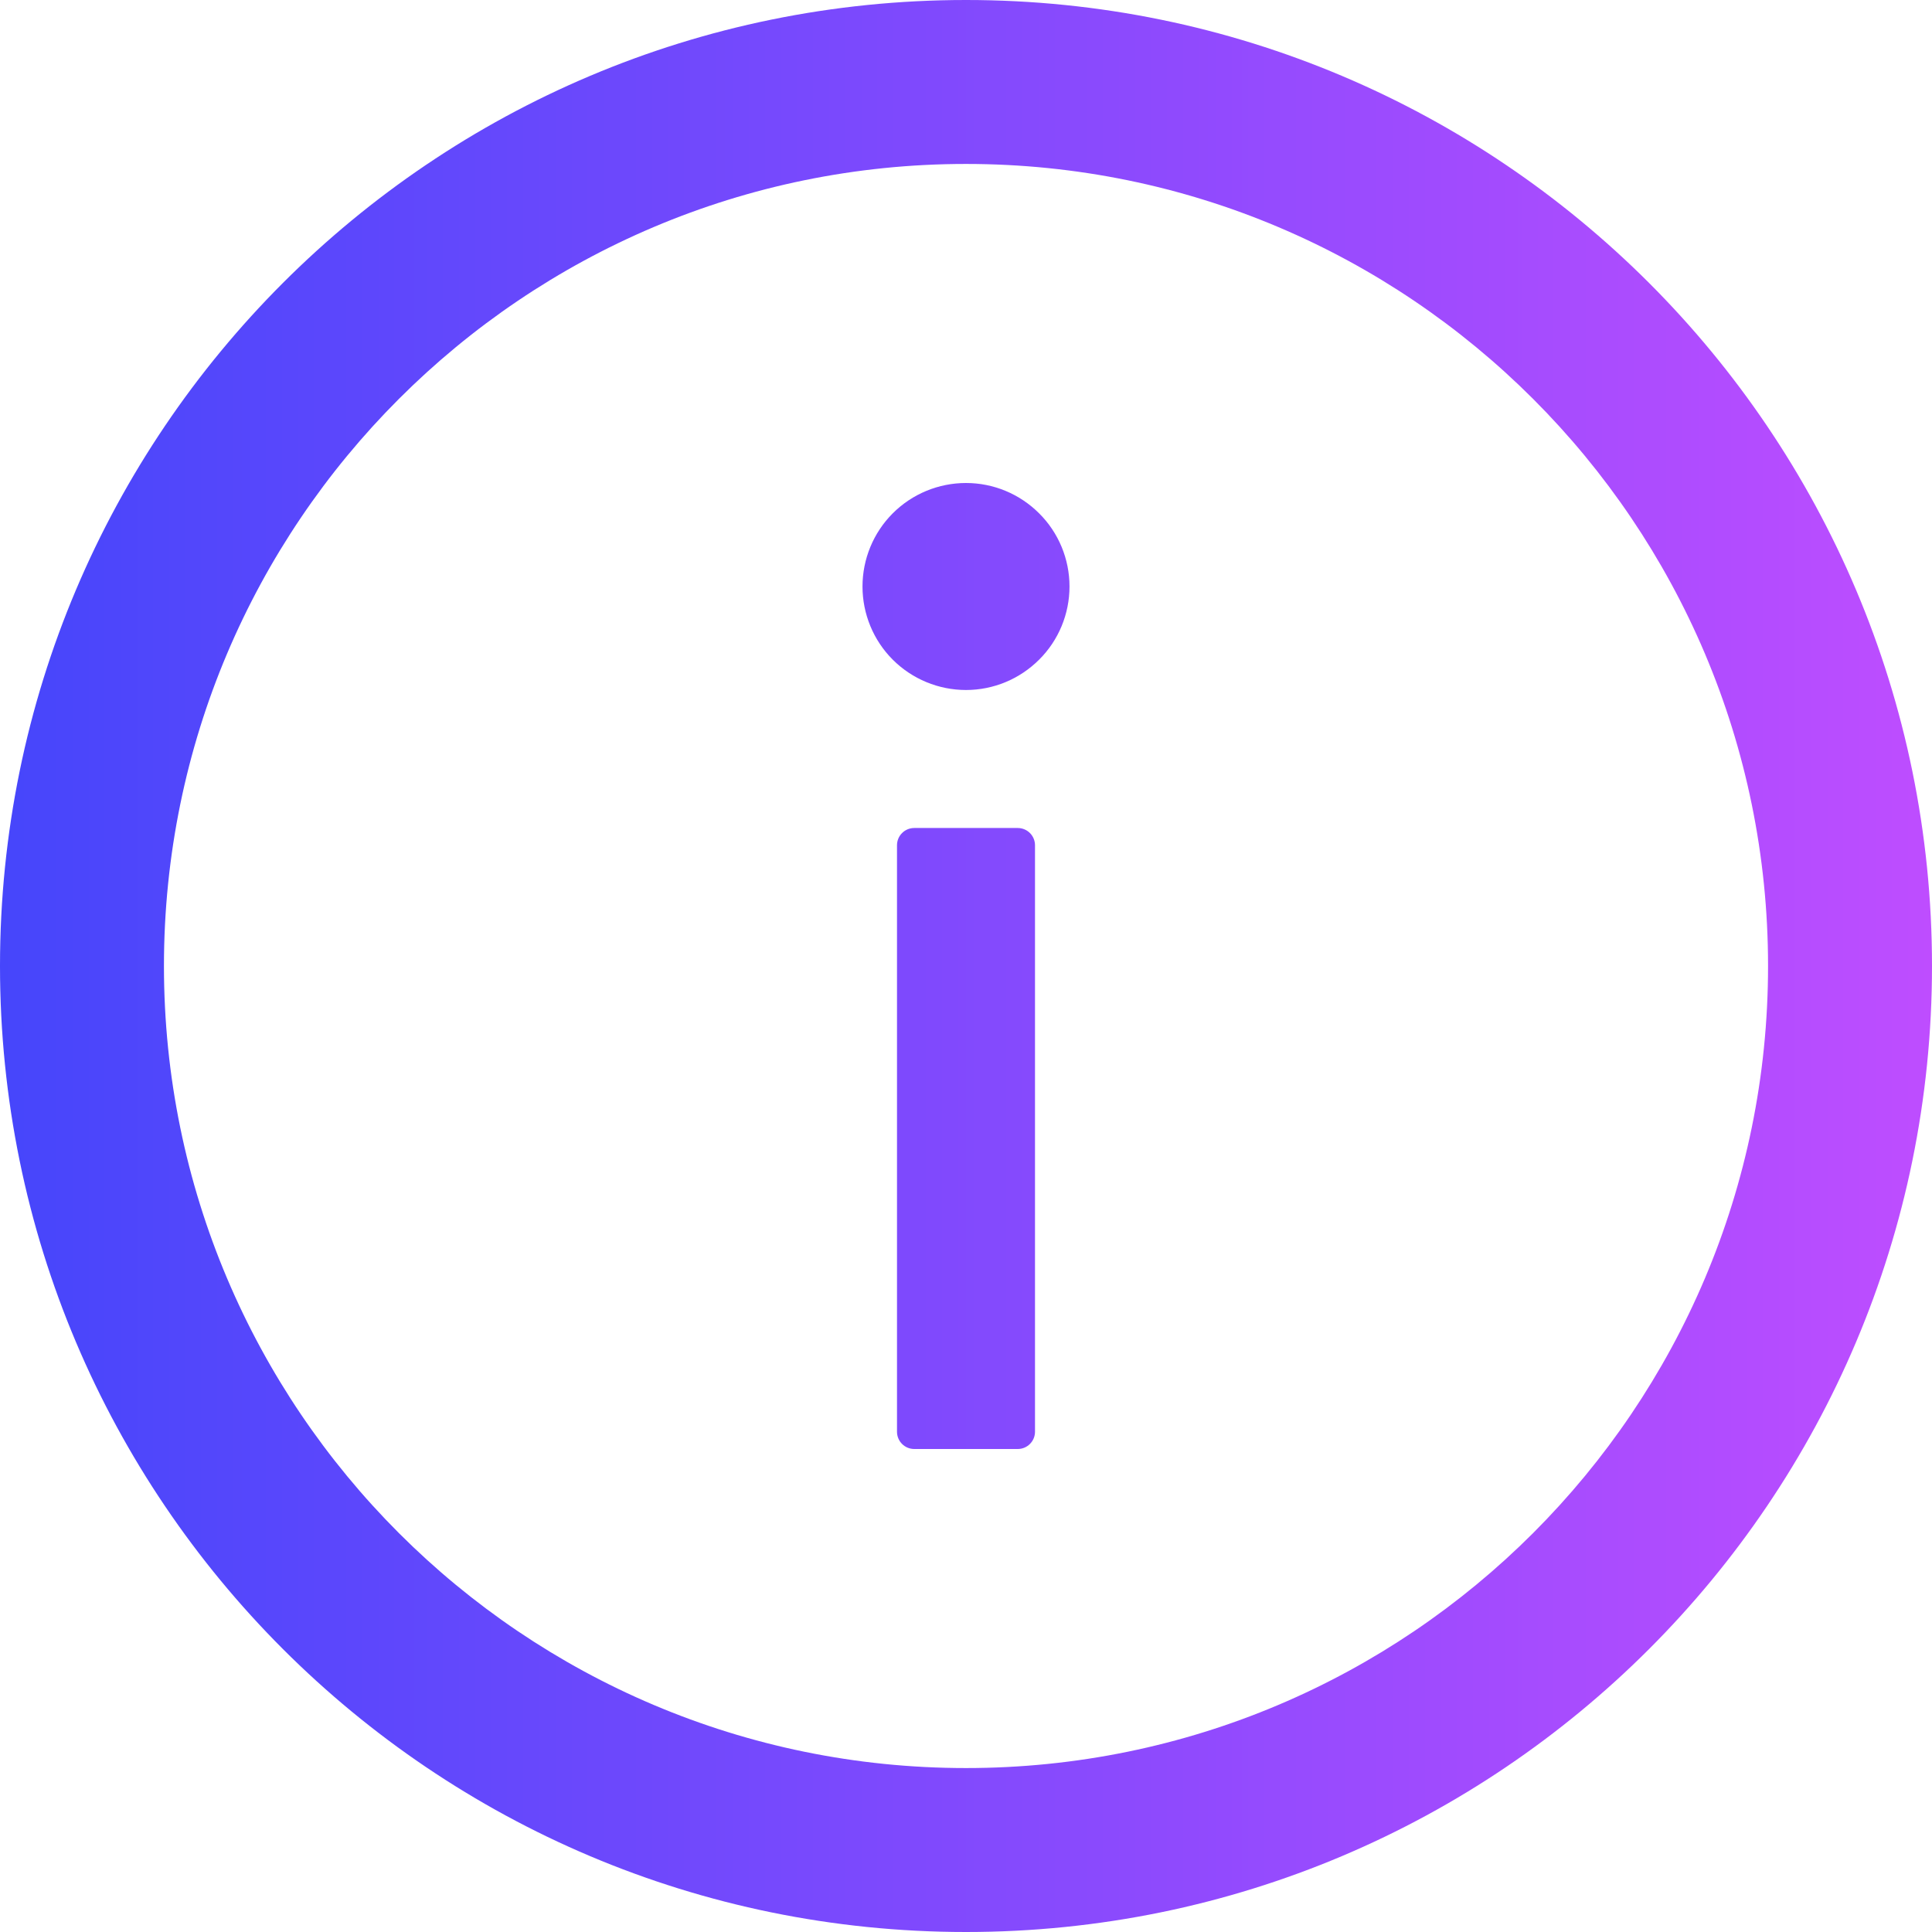
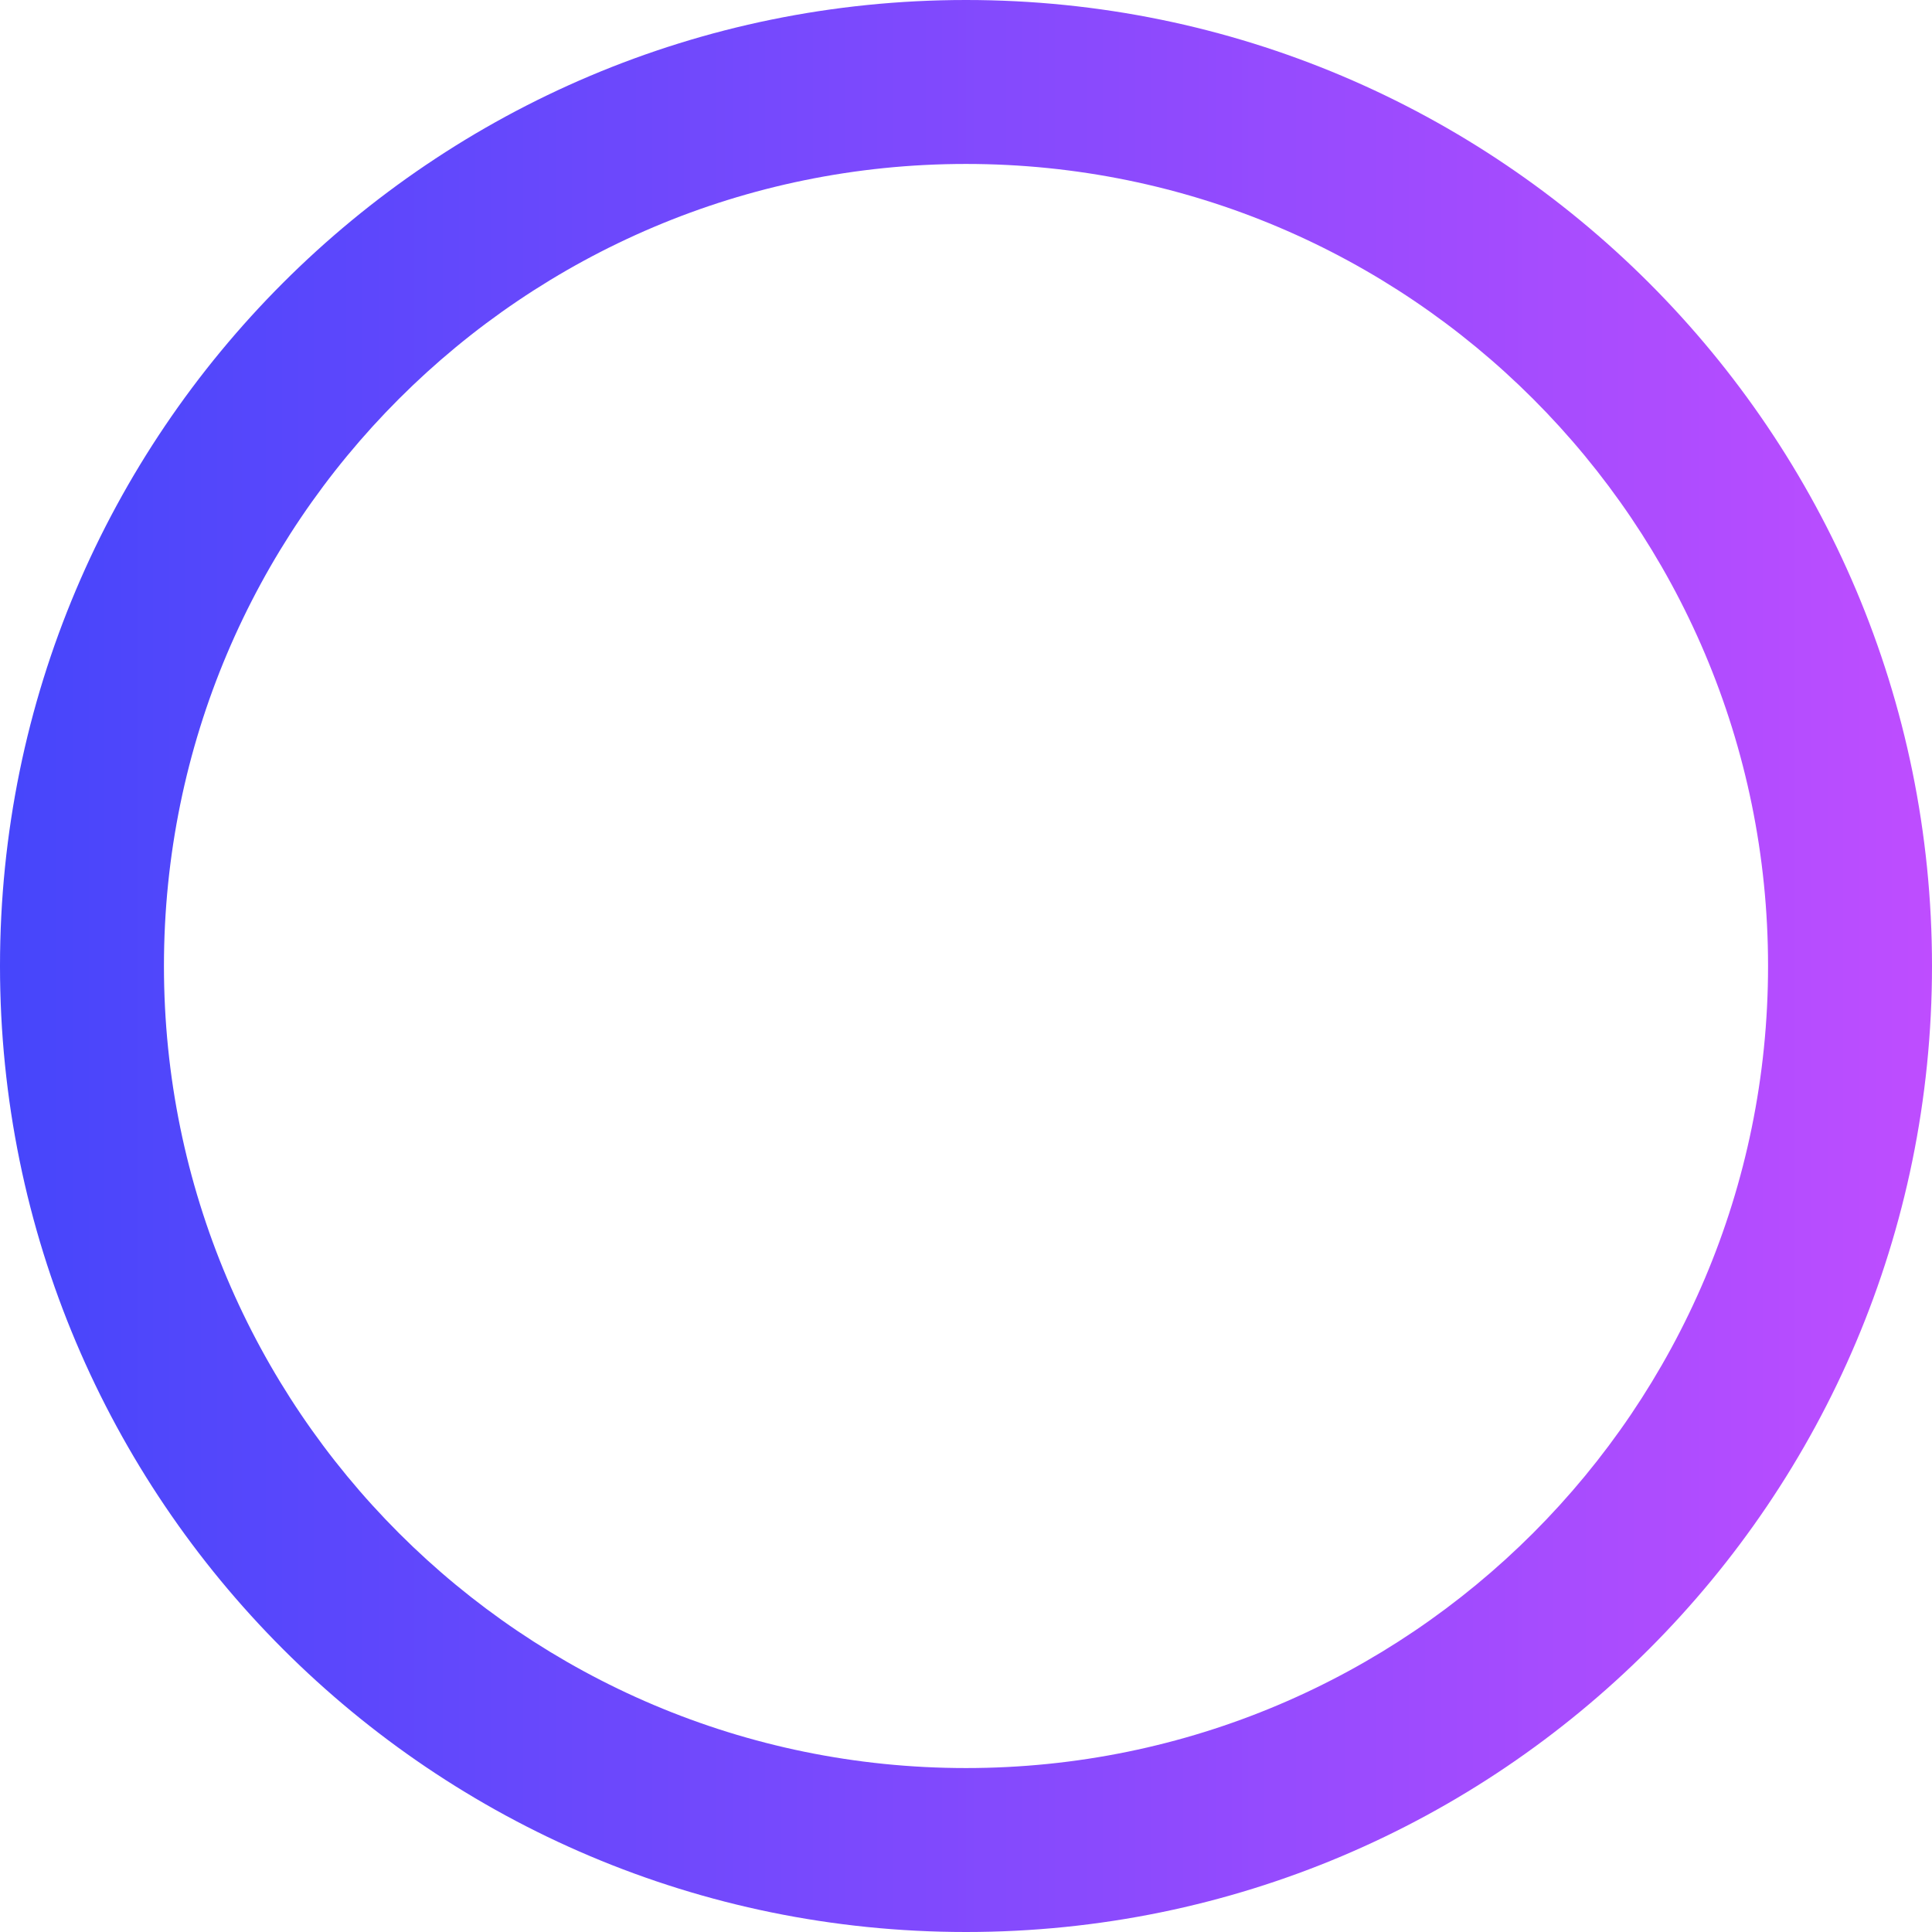
<svg xmlns="http://www.w3.org/2000/svg" width="14" height="14" viewBox="0 0 14 14" fill="none">
  <path d="M7 0C3.134 0 0 3.134 0 7C0 10.866 3.134 14 7 14C10.866 14 14 10.866 14 7C14 3.134 10.866 0 7 0ZM7 12.812C3.791 12.812 1.188 10.209 1.188 7C1.188 3.791 3.791 1.188 7 1.188C10.209 1.188 12.812 3.791 12.812 7C12.812 10.209 10.209 12.812 7 12.812Z" fill="url(#paint0_linear_7650_3249)" />
-   <path d="M6.25 4.25C6.25 4.449 6.329 4.64 6.469 4.78C6.61 4.921 6.801 5 7 5C7.199 5 7.389 4.921 7.53 4.78C7.671 4.64 7.75 4.449 7.75 4.25C7.75 4.051 7.671 3.86 7.53 3.72C7.389 3.579 7.199 3.5 7 3.5C6.801 3.5 6.61 3.579 6.469 3.72C6.329 3.86 6.25 4.051 6.25 4.25ZM7.375 6H6.625C6.556 6 6.5 6.056 6.5 6.125V10.375C6.5 10.444 6.556 10.5 6.625 10.5H7.375C7.444 10.5 7.5 10.444 7.5 10.375V6.125C7.5 6.056 7.444 6 7.375 6Z" fill="url(#paint1_linear_7650_3249)" />
  <defs>
    <linearGradient id="paint0_linear_7650_3249" x1="0" y1="7" x2="14" y2="7" gradientUnits="userSpaceOnUse">
      <stop stop-color="#4646FB" />
      <stop offset="1" stop-color="#BE4DFF" />
    </linearGradient>
    <linearGradient id="paint1_linear_7650_3249" x1="0" y1="7" x2="14" y2="7" gradientUnits="userSpaceOnUse">
      <stop stop-color="#4646FB" />
      <stop offset="1" stop-color="#BE4DFF" />
    </linearGradient>
  </defs>
</svg>